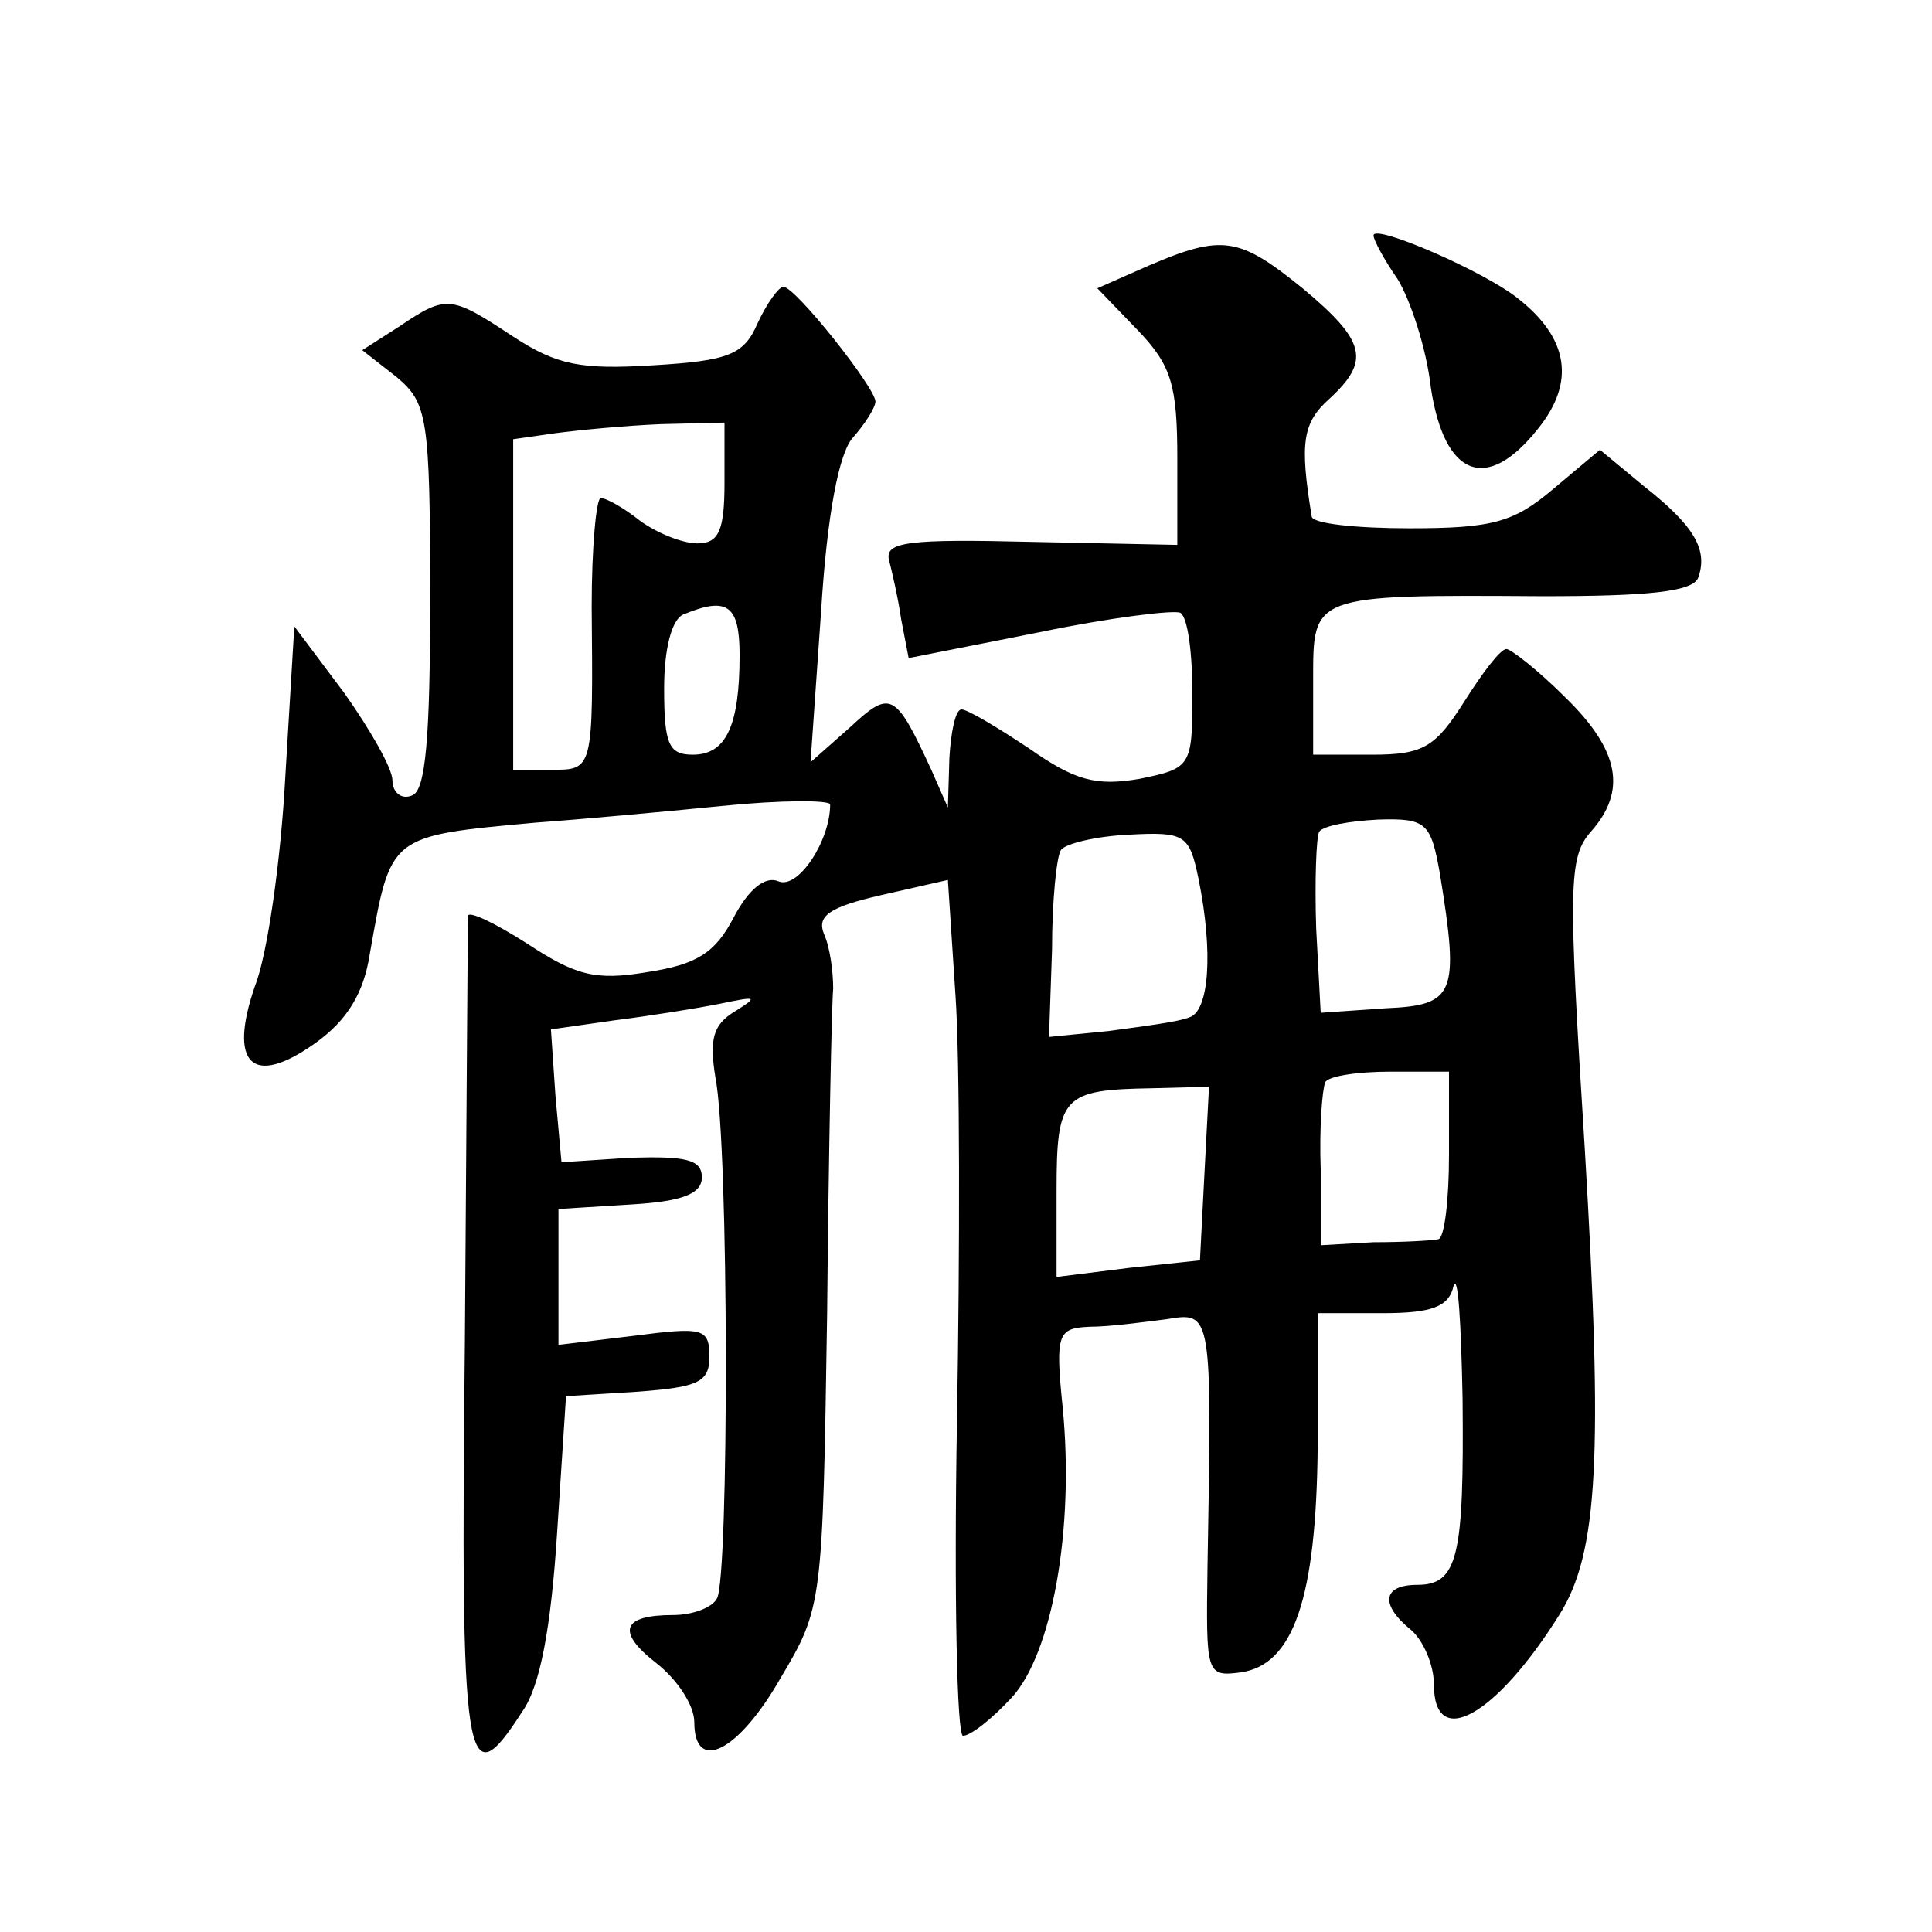
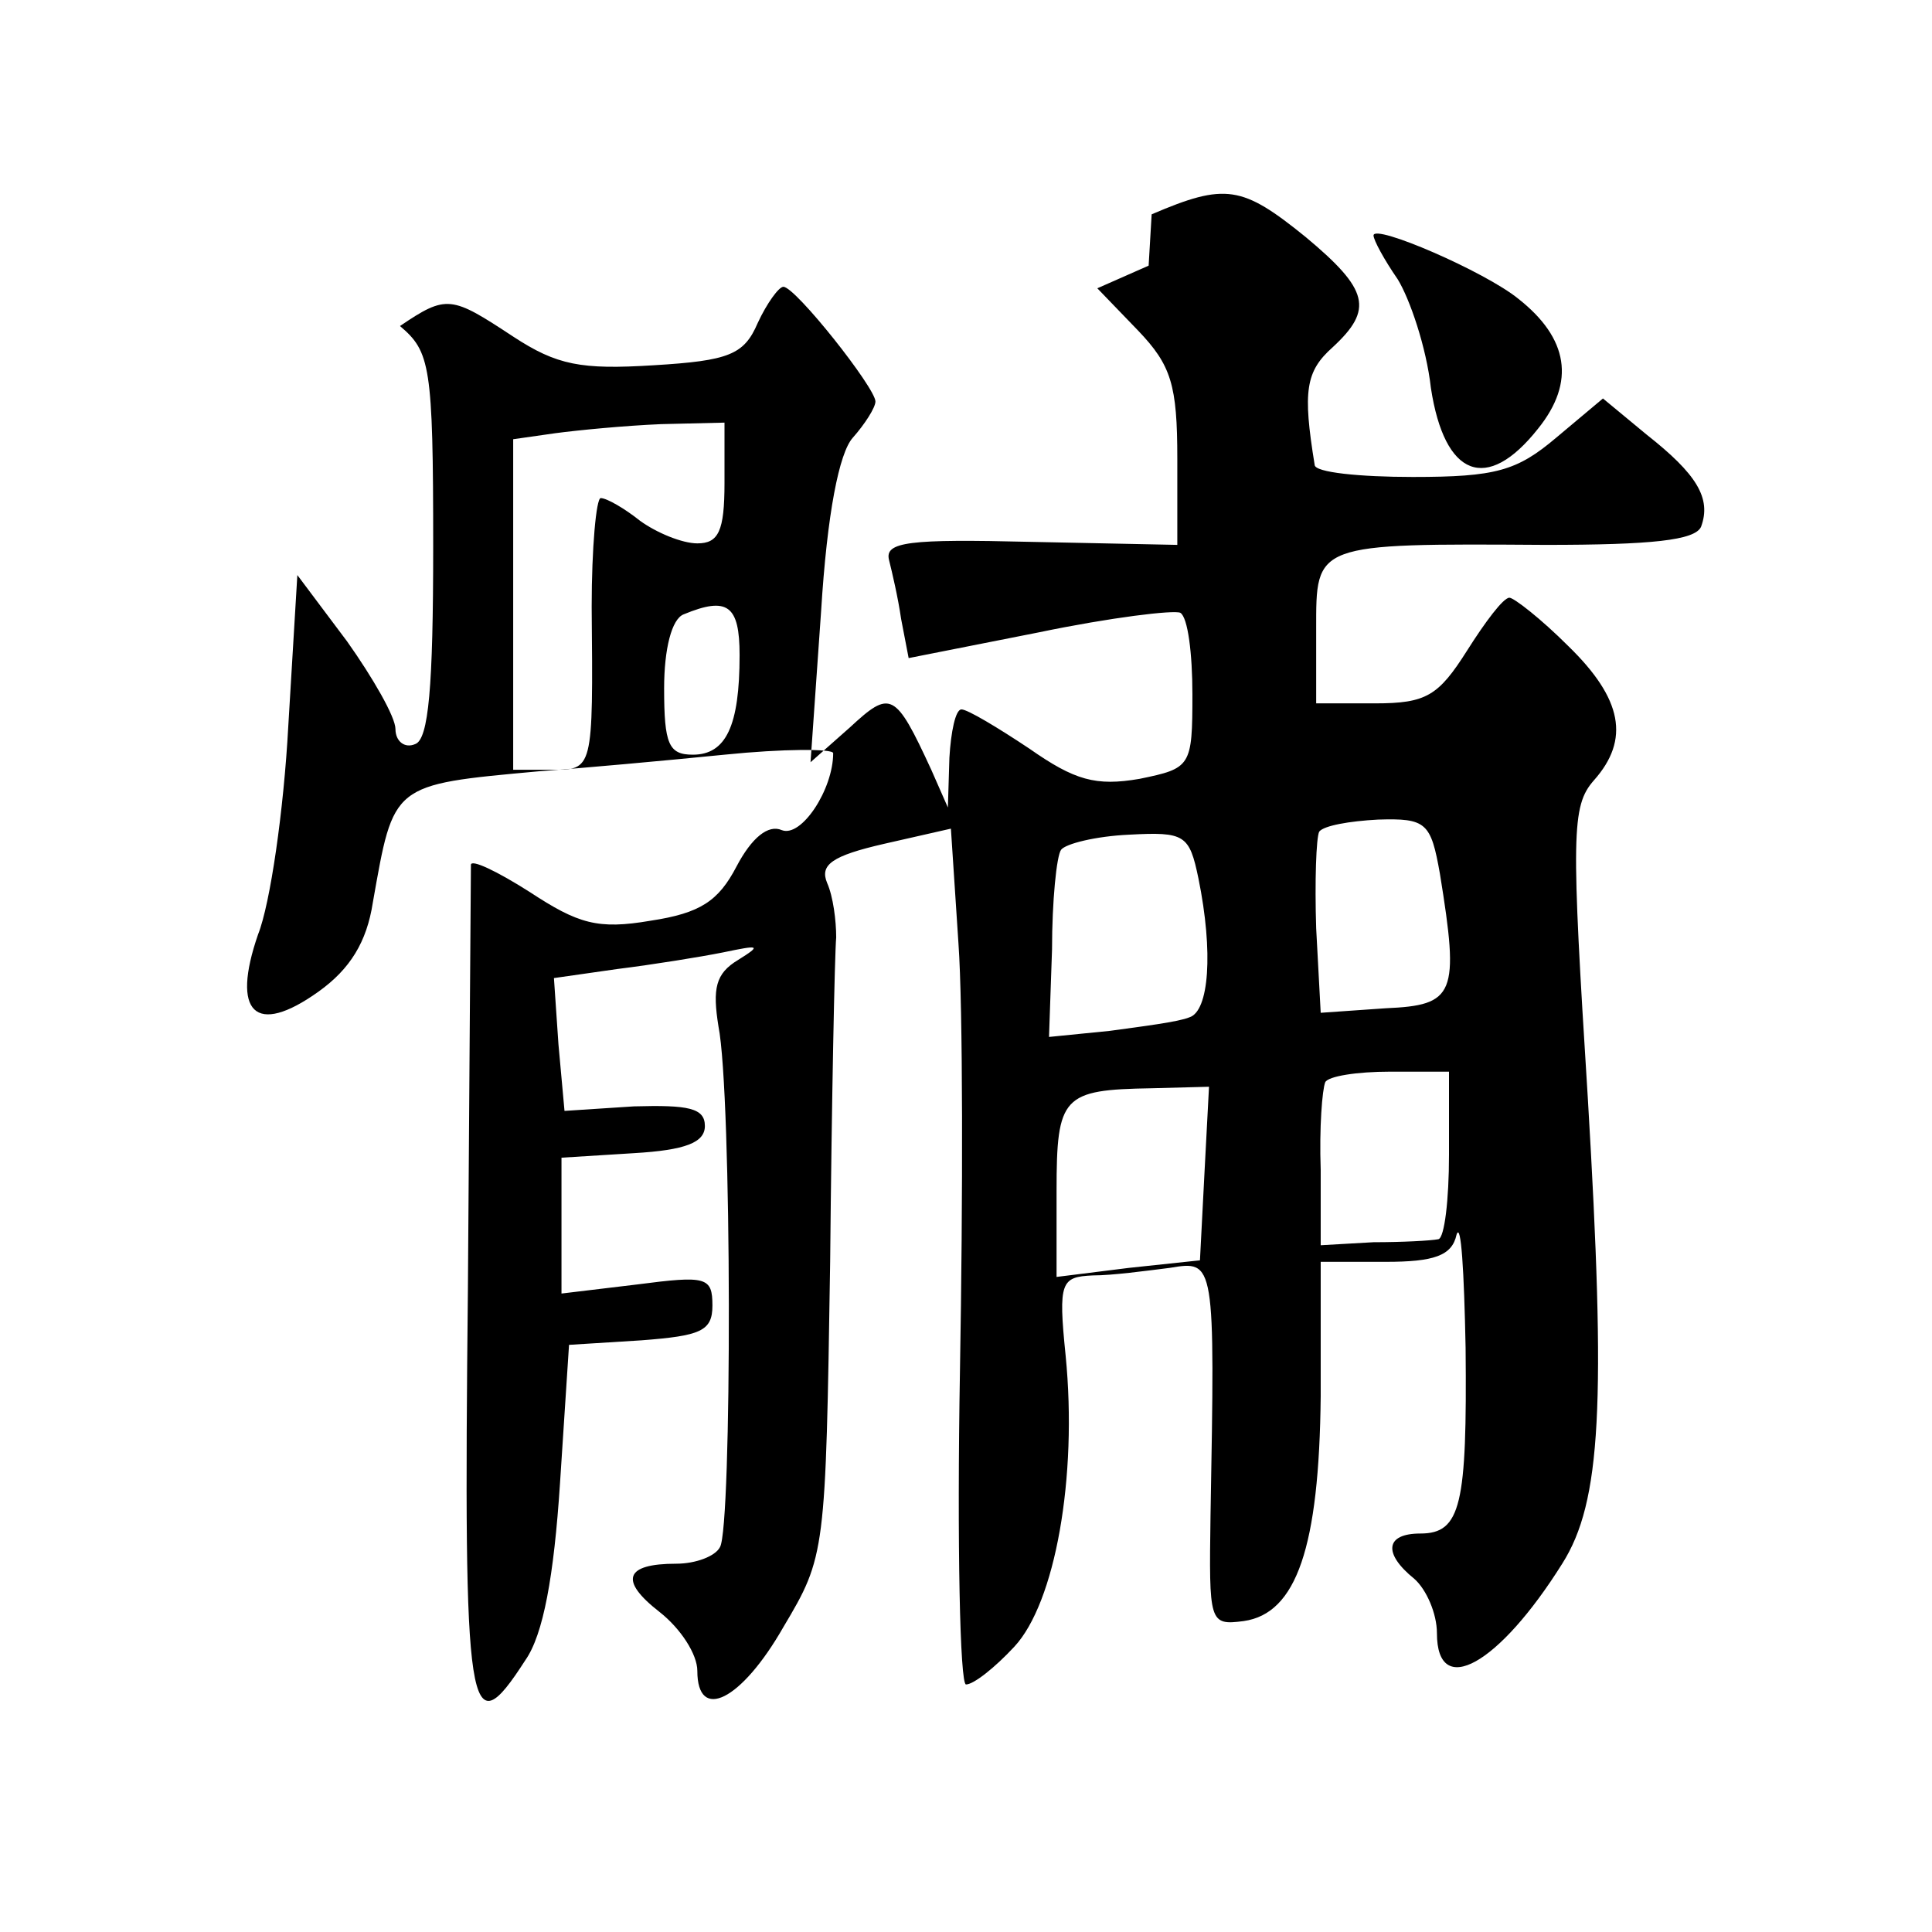
<svg xmlns="http://www.w3.org/2000/svg" version="1.0" width="128pt" height="128pt" viewBox="0 0 128 128" preserveAspectRatio="xMidYMid meet">
  <g transform="translate(0,128) scale(0.1,-0.1)" fill="#0" stroke="none">
-     <path d="M910 1124 c0 -3 7 -16 16 -29 8 -13 19 -45 22 -72 9 -59 37 -70 71 -27 25 31 20 60 -13 86 -22 18 -96 50 -96 42z M761 1104 l-34 -15 27 -28 c22 -23 26 -36 26 -85 l0 -57 -97 2 c-81 2 -97 0 -94 -12 2 -8 6 -25 8 -39 l5 -26 86 17 c48 10 90 15 94 13 5 -3 8 -27 8 -54 0 -48 -1 -49 -35 -56 -29 -5 -43 -1 -73 20 -21 14 -41 26 -45 26 -4 0 -7 -15 -8 -32 l-1 -33 -11 25 c-24 52 -27 53 -54 28 l-26 -23 7 100 c4 65 12 105 21 115 8 9 15 20 15 24 0 9 -53 76 -61 76 -3 0 -11 -11 -17 -24 -9 -21 -19 -25 -69 -28 -48 -3 -64 0 -93 19 -41 27 -44 28 -75 7 l-25 -16 23 -18 c20 -17 22 -26 22 -146 0 -93 -3 -128 -12 -131 -7 -3 -13 2 -13 10 0 8 -15 34 -32 58 l-33 44 -6 -100 c-3 -56 -12 -118 -20 -138 -18 -52 -2 -68 40 -38 21 15 32 33 36 59 14 79 12 78 110 87 28 2 83 7 123 11 39 4 72 4 72 1 0 -24 -21 -56 -34 -51 -9 4 -20 -5 -30 -24 -12 -23 -24 -31 -57 -36 -35 -6 -48 -2 -80 19 -22 14 -39 22 -39 18 0 -5 -1 -131 -2 -281 -3 -285 0 -305 38 -246 12 17 19 56 23 117 l6 92 48 3 c39 3 47 6 47 23 0 19 -4 20 -50 14 l-50 -6 0 45 0 45 48 3 c34 2 47 7 47 18 0 12 -11 14 -47 13 l-46 -3 -4 44 -3 44 42 6 c24 3 55 8 70 11 24 5 26 5 10 -5 -15 -9 -17 -19 -13 -44 9 -45 9 -332 1 -345 -3 -6 -16 -11 -29 -11 -34 0 -38 -11 -11 -32 14 -11 25 -28 25 -39 0 -34 29 -20 57 29 28 47 28 49 31 242 1 107 3 204 4 215 0 11 -2 27 -6 36 -5 12 3 18 38 26 l44 10 5 -76 c3 -42 3 -169 1 -283 -2 -115 0 -208 4 -208 5 0 19 11 32 25 27 29 42 112 34 193 -5 49 -3 52 18 53 13 0 35 3 51 5 30 5 30 5 27 -164 -1 -71 -1 -73 22 -70 35 5 50 49 51 149 l0 89 43 0 c32 0 44 4 47 18 3 9 5 -24 6 -75 1 -104 -3 -123 -30 -123 -23 0 -25 -13 -4 -30 8 -7 15 -23 15 -36 0 -44 41 -21 83 46 26 41 29 106 17 308 -11 175 -11 194 4 211 24 27 19 54 -17 89 -18 18 -36 32 -39 32 -4 0 -16 -16 -28 -35 -19 -30 -27 -35 -61 -35 l-39 0 0 49 c0 57 -2 57 152 56 70 0 99 3 103 12 7 19 -3 35 -36 61 l-29 24 -31 -26 c-26 -22 -40 -26 -95 -26 -35 0 -65 3 -65 8 -8 49 -6 62 12 78 27 25 24 38 -18 73 -42 34 -53 36 -102 15z m-281 -144 c0 -32 -4 -40 -18 -40 -10 0 -27 7 -38 15 -10 8 -22 15 -26 15 -3 0 -6 -33 -6 -72 1 -109 1 -108 -27 -108 l-25 0 0 109 0 110 28 4 c15 2 46 5 70 6 l42 1 0 -40z m10 -114 c0 -47 -9 -66 -31 -66 -16 0 -19 7 -19 44 0 26 5 46 13 49 29 12 37 6 37 -27z m464 -145 c13 -80 10 -87 -36 -89 l-43 -3 -3 56 c-1 31 0 60 2 64 3 4 20 7 39 8 32 1 35 -2 41 -36z m-160 -3 c10 -49 7 -88 -6 -92 -7 -3 -31 -6 -53 -9 l-40 -4 2 58 c0 32 3 62 6 66 3 4 23 9 45 10 37 2 40 0 46 -29z m166 -183 c0 -30 -3 -55 -7 -56 -5 -1 -24 -2 -43 -2 l-35 -2 0 50 c-1 28 1 53 3 58 2 4 21 7 43 7 l39 0 0 -55z m-162 -12 l-3 -58 -47 -5 -48 -6 0 57 c0 63 4 67 63 68 l38 1 -3 -57z" />
+     <path d="M910 1124 c0 -3 7 -16 16 -29 8 -13 19 -45 22 -72 9 -59 37 -70 71 -27 25 31 20 60 -13 86 -22 18 -96 50 -96 42z M761 1104 l-34 -15 27 -28 c22 -23 26 -36 26 -85 l0 -57 -97 2 c-81 2 -97 0 -94 -12 2 -8 6 -25 8 -39 l5 -26 86 17 c48 10 90 15 94 13 5 -3 8 -27 8 -54 0 -48 -1 -49 -35 -56 -29 -5 -43 -1 -73 20 -21 14 -41 26 -45 26 -4 0 -7 -15 -8 -32 l-1 -33 -11 25 c-24 52 -27 53 -54 28 l-26 -23 7 100 c4 65 12 105 21 115 8 9 15 20 15 24 0 9 -53 76 -61 76 -3 0 -11 -11 -17 -24 -9 -21 -19 -25 -69 -28 -48 -3 -64 0 -93 19 -41 27 -44 28 -75 7 c20 -17 22 -26 22 -146 0 -93 -3 -128 -12 -131 -7 -3 -13 2 -13 10 0 8 -15 34 -32 58 l-33 44 -6 -100 c-3 -56 -12 -118 -20 -138 -18 -52 -2 -68 40 -38 21 15 32 33 36 59 14 79 12 78 110 87 28 2 83 7 123 11 39 4 72 4 72 1 0 -24 -21 -56 -34 -51 -9 4 -20 -5 -30 -24 -12 -23 -24 -31 -57 -36 -35 -6 -48 -2 -80 19 -22 14 -39 22 -39 18 0 -5 -1 -131 -2 -281 -3 -285 0 -305 38 -246 12 17 19 56 23 117 l6 92 48 3 c39 3 47 6 47 23 0 19 -4 20 -50 14 l-50 -6 0 45 0 45 48 3 c34 2 47 7 47 18 0 12 -11 14 -47 13 l-46 -3 -4 44 -3 44 42 6 c24 3 55 8 70 11 24 5 26 5 10 -5 -15 -9 -17 -19 -13 -44 9 -45 9 -332 1 -345 -3 -6 -16 -11 -29 -11 -34 0 -38 -11 -11 -32 14 -11 25 -28 25 -39 0 -34 29 -20 57 29 28 47 28 49 31 242 1 107 3 204 4 215 0 11 -2 27 -6 36 -5 12 3 18 38 26 l44 10 5 -76 c3 -42 3 -169 1 -283 -2 -115 0 -208 4 -208 5 0 19 11 32 25 27 29 42 112 34 193 -5 49 -3 52 18 53 13 0 35 3 51 5 30 5 30 5 27 -164 -1 -71 -1 -73 22 -70 35 5 50 49 51 149 l0 89 43 0 c32 0 44 4 47 18 3 9 5 -24 6 -75 1 -104 -3 -123 -30 -123 -23 0 -25 -13 -4 -30 8 -7 15 -23 15 -36 0 -44 41 -21 83 46 26 41 29 106 17 308 -11 175 -11 194 4 211 24 27 19 54 -17 89 -18 18 -36 32 -39 32 -4 0 -16 -16 -28 -35 -19 -30 -27 -35 -61 -35 l-39 0 0 49 c0 57 -2 57 152 56 70 0 99 3 103 12 7 19 -3 35 -36 61 l-29 24 -31 -26 c-26 -22 -40 -26 -95 -26 -35 0 -65 3 -65 8 -8 49 -6 62 12 78 27 25 24 38 -18 73 -42 34 -53 36 -102 15z m-281 -144 c0 -32 -4 -40 -18 -40 -10 0 -27 7 -38 15 -10 8 -22 15 -26 15 -3 0 -6 -33 -6 -72 1 -109 1 -108 -27 -108 l-25 0 0 109 0 110 28 4 c15 2 46 5 70 6 l42 1 0 -40z m10 -114 c0 -47 -9 -66 -31 -66 -16 0 -19 7 -19 44 0 26 5 46 13 49 29 12 37 6 37 -27z m464 -145 c13 -80 10 -87 -36 -89 l-43 -3 -3 56 c-1 31 0 60 2 64 3 4 20 7 39 8 32 1 35 -2 41 -36z m-160 -3 c10 -49 7 -88 -6 -92 -7 -3 -31 -6 -53 -9 l-40 -4 2 58 c0 32 3 62 6 66 3 4 23 9 45 10 37 2 40 0 46 -29z m166 -183 c0 -30 -3 -55 -7 -56 -5 -1 -24 -2 -43 -2 l-35 -2 0 50 c-1 28 1 53 3 58 2 4 21 7 43 7 l39 0 0 -55z m-162 -12 l-3 -58 -47 -5 -48 -6 0 57 c0 63 4 67 63 68 l38 1 -3 -57z" />
  </g>
</svg>